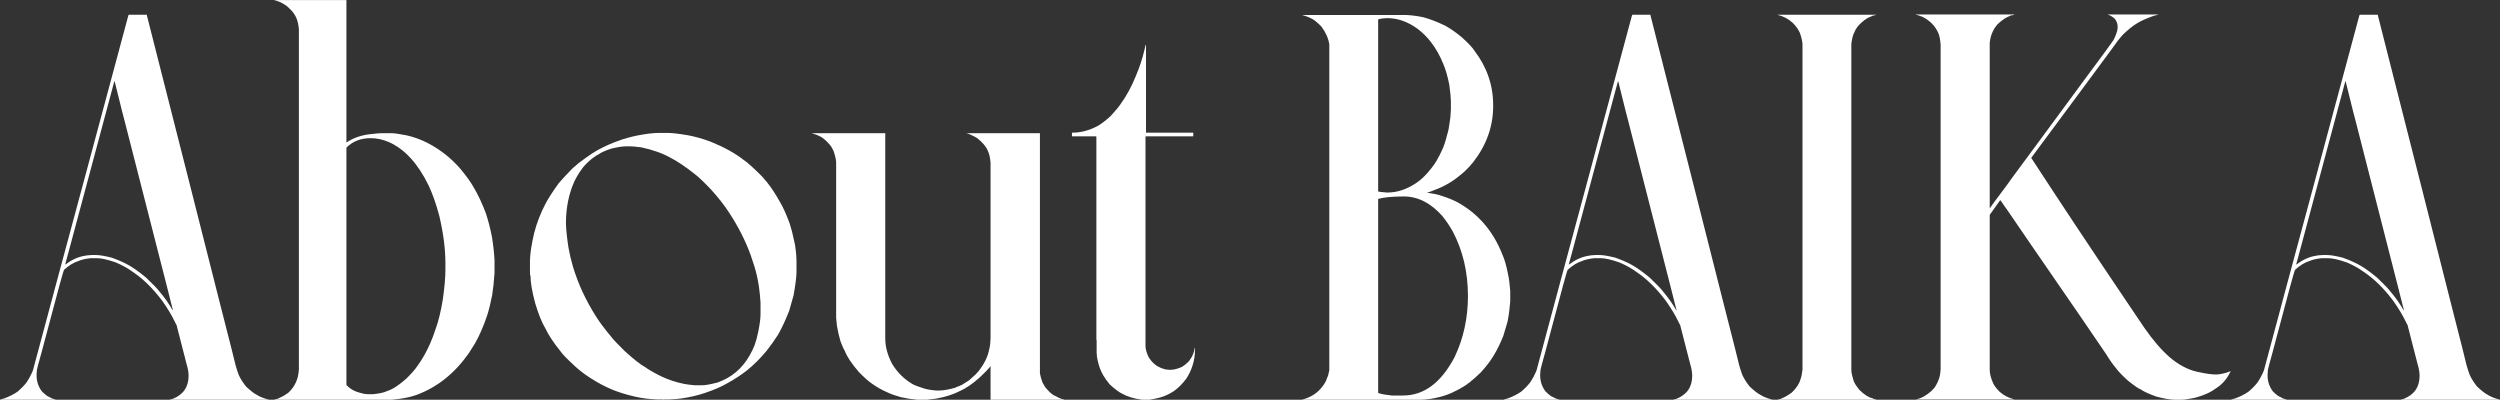
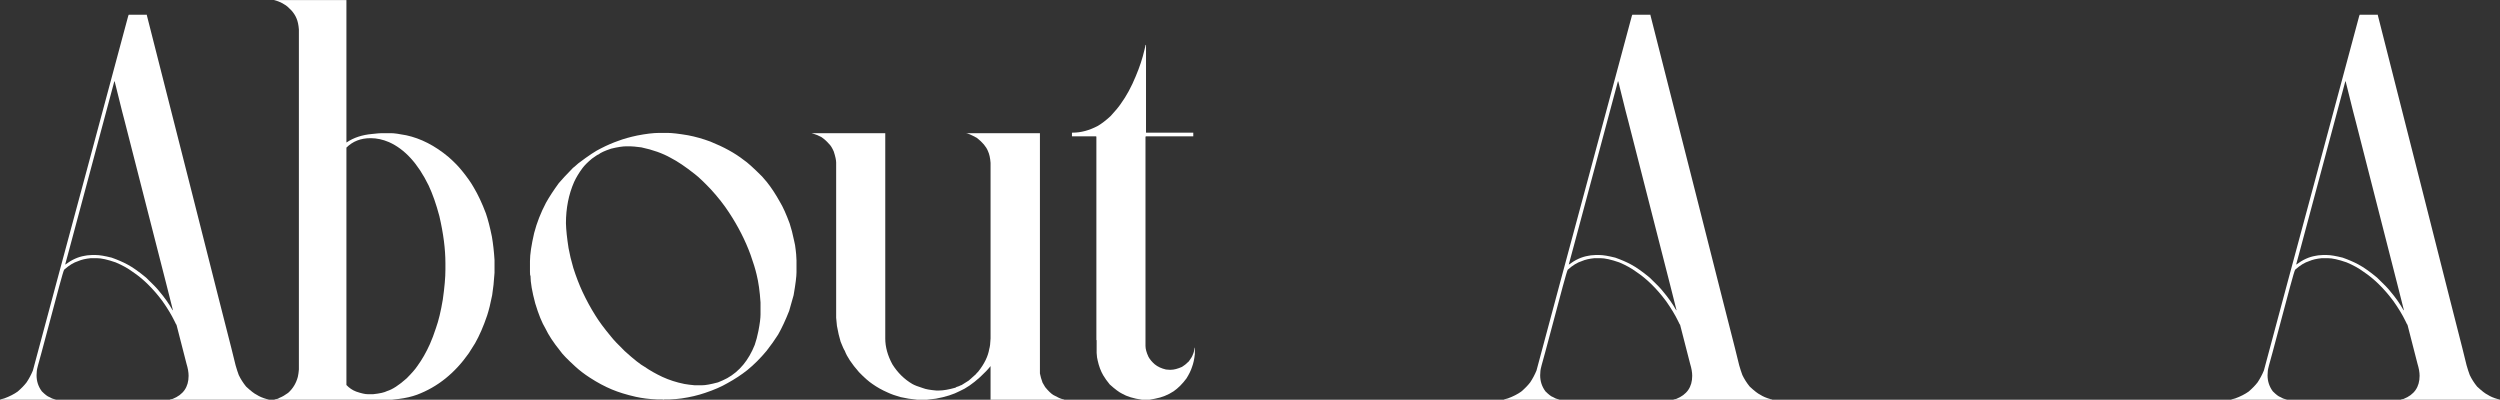
<svg xmlns="http://www.w3.org/2000/svg" width="344" height="55" viewBox="0 0 344 55" fill="none">
  <rect x="0" y="0" width="344" height="55" fill="#333333" stroke="none" />
  <path d="M324.697 2.029H327.19V2.102L333.405 26.564L337.055 40.98C338.62 47.099 339.403 50.194 339.403 50.267C339.548 50.773 339.692 51.218 339.837 51.603C340.102 52.158 340.439 52.688 340.849 53.193C341.499 53.796 341.981 54.169 342.294 54.313C342.655 54.554 343.137 54.759 343.739 54.928C343.884 54.952 343.956 54.976 343.956 55H330.334C330.334 54.976 330.466 54.94 330.731 54.892C332.201 54.313 332.936 53.254 332.936 51.712C332.936 51.23 332.839 50.676 332.646 50.05L331.273 44.702C331.249 44.702 331.153 44.522 330.984 44.16C330.575 43.317 330.021 42.402 329.322 41.414C328.046 39.704 326.685 38.367 325.239 37.403C324.589 36.922 323.806 36.488 322.891 36.102C321.783 35.717 320.915 35.524 320.289 35.524H319.494C318.771 35.597 318.193 35.729 317.76 35.922C317.133 36.115 316.483 36.512 315.809 37.114C315.736 37.235 315.507 38.005 315.122 39.427L312.701 48.496C312.268 50.014 312.051 50.857 312.051 51.025C312.027 51.315 312.015 51.519 312.015 51.64C312.015 52.459 312.256 53.193 312.737 53.844C313.195 54.301 313.544 54.566 313.785 54.639C314.002 54.783 314.267 54.892 314.58 54.964C314.628 54.964 314.652 54.976 314.652 55H306.992C306.992 54.976 307.185 54.916 307.57 54.819C308.293 54.554 308.907 54.241 309.413 53.88C309.919 53.446 310.328 53.025 310.642 52.615C310.979 52.109 311.268 51.567 311.509 50.989C311.726 50.17 312.834 46.039 314.833 38.596C314.857 38.523 316.182 33.609 318.808 23.854C319.771 20.312 321.674 13.23 324.517 2.607C324.613 2.222 324.673 2.029 324.697 2.029ZM322.71 11.207L316.676 33.718L315.953 36.392H315.989C316.856 35.741 317.736 35.344 318.627 35.199C318.796 35.151 319.121 35.115 319.603 35.091H320.181C320.662 35.091 321.385 35.211 322.349 35.452C323.168 35.741 323.89 36.054 324.517 36.392C325.239 36.777 326.094 37.379 327.082 38.198C328.021 39.09 328.636 39.728 328.925 40.113C329.623 40.932 330.226 41.787 330.731 42.679H330.768V42.643C330.743 42.594 330.454 41.45 329.9 39.21C326.263 24.998 324.348 17.506 324.155 16.735C324.107 16.615 323.649 14.796 322.782 11.279V11.207H322.71Z" fill="white" />
-   <path d="M263.633 1.993H277.183C277.183 2.041 277.002 2.09 276.641 2.138C276.641 2.162 276.52 2.222 276.279 2.318C275.846 2.511 275.364 2.86 274.834 3.366C274.81 3.414 274.689 3.571 274.473 3.836C274.087 4.462 273.858 5.137 273.786 5.859C273.786 5.859 273.786 5.92 273.786 6.04V28.623H273.822C273.919 28.454 274.665 27.443 276.062 25.588C276.111 25.491 277.134 24.094 279.134 21.396L287.444 10.123C289.396 7.497 290.516 5.968 290.805 5.534C291.142 4.884 291.335 4.342 291.383 3.908V3.511C291.359 3.222 291.238 2.921 291.021 2.607C290.732 2.342 290.455 2.162 290.19 2.065C290.094 2.041 290.046 2.017 290.046 1.993H296.983C296.983 2.017 296.779 2.077 296.369 2.174C295.454 2.487 294.695 2.824 294.093 3.186C293.515 3.523 292.852 4.053 292.105 4.775C291.624 5.305 291.13 5.944 290.624 6.69C290.576 6.739 289.215 8.581 286.541 12.219C286.493 12.267 284.144 15.435 279.495 21.722C283.494 27.864 287.998 34.645 293.009 42.065L295.032 45.063C296.213 46.774 297.381 48.135 298.537 49.147C299.717 50.158 300.946 50.821 302.223 51.134C303.523 51.423 304.463 51.555 305.041 51.531C305.643 51.483 306.257 51.339 306.884 51.098L306.956 51.062C306.522 51.977 305.944 52.7 305.222 53.23C304.692 53.615 304.222 53.904 303.812 54.097C303.234 54.362 302.62 54.578 301.97 54.747C301.151 54.916 300.585 55 300.271 55H299.188C298.633 55 297.802 54.855 296.694 54.566C295.634 54.181 294.912 53.844 294.526 53.555C294.382 53.555 293.816 53.169 292.828 52.398C291.985 51.628 291.431 51.05 291.166 50.664C290.732 50.158 290.275 49.508 289.793 48.713C288.251 46.473 287.059 44.726 286.216 43.474C280.603 35.332 277.219 30.406 276.062 28.695C276.038 28.695 275.846 28.418 275.484 27.864L275.231 27.539L273.786 29.562V50.917C273.786 51.399 273.931 51.977 274.22 52.651C274.364 53.013 274.677 53.434 275.159 53.916C275.713 54.398 276.352 54.735 277.074 54.928H277.146V54.964H263.669V54.928H263.741C264.392 54.807 265.09 54.41 265.837 53.735C265.837 53.711 265.957 53.579 266.198 53.338C266.56 52.784 266.8 52.242 266.921 51.712C266.969 51.471 267.005 51.17 267.029 50.809V6.148C266.981 5.45 266.873 4.908 266.704 4.522C266.271 3.559 265.548 2.824 264.536 2.318C264.054 2.126 263.753 2.029 263.633 2.029V1.993Z" fill="white" />
-   <path d="M244.627 2.029H258.177C258.177 2.053 257.996 2.102 257.635 2.174C257.635 2.198 257.454 2.282 257.093 2.427C256.707 2.619 256.286 2.945 255.828 3.402C255.491 3.788 255.274 4.125 255.178 4.414C254.985 4.727 254.84 5.269 254.744 6.04V50.989C254.768 51.351 254.877 51.832 255.069 52.435C255.19 52.748 255.455 53.157 255.864 53.663C256.539 54.313 257.117 54.687 257.599 54.783C257.719 54.855 257.9 54.916 258.141 54.964V55H244.627C244.627 54.976 244.796 54.928 245.133 54.855C245.133 54.807 245.229 54.759 245.422 54.711C245.735 54.566 246.108 54.338 246.542 54.024C247.192 53.398 247.59 52.796 247.734 52.218C247.855 51.953 247.951 51.507 248.023 50.881V6.148C248.023 5.763 247.903 5.221 247.662 4.522C247.445 4.041 247.12 3.583 246.687 3.149C246.036 2.571 245.35 2.21 244.627 2.065V2.029Z" fill="white" />
  <path d="M224.609 2.029H227.103V2.102L233.317 26.564L236.967 40.98C238.533 47.099 239.315 50.194 239.315 50.267C239.46 50.773 239.604 51.218 239.749 51.603C240.014 52.158 240.351 52.688 240.761 53.193C241.411 53.796 241.893 54.169 242.206 54.313C242.567 54.554 243.049 54.759 243.651 54.928C243.796 54.952 243.868 54.976 243.868 55H230.246C230.246 54.976 230.379 54.94 230.644 54.892C232.113 54.313 232.848 53.254 232.848 51.712C232.848 51.23 232.751 50.676 232.559 50.05L231.186 44.702C231.161 44.702 231.065 44.522 230.896 44.16C230.487 43.317 229.933 42.402 229.234 41.414C227.958 39.704 226.597 38.367 225.151 37.403C224.501 36.922 223.718 36.488 222.803 36.102C221.695 35.717 220.827 35.524 220.201 35.524H219.406C218.684 35.597 218.105 35.729 217.672 35.922C217.046 36.115 216.395 36.512 215.721 37.114C215.648 37.235 215.42 38.005 215.034 39.427L212.613 48.496C212.18 50.014 211.963 50.857 211.963 51.025C211.939 51.315 211.927 51.519 211.927 51.64C211.927 52.459 212.168 53.193 212.649 53.844C213.107 54.301 213.456 54.566 213.697 54.639C213.914 54.783 214.179 54.892 214.492 54.964C214.54 54.964 214.564 54.976 214.564 55H206.904C206.904 54.976 207.097 54.916 207.482 54.819C208.205 54.554 208.819 54.241 209.325 53.88C209.831 53.446 210.241 53.025 210.554 52.615C210.891 52.109 211.18 51.567 211.421 50.989C211.638 50.17 212.746 46.039 214.745 38.596C214.769 38.523 216.094 33.609 218.72 23.854C219.683 20.312 221.586 13.23 224.429 2.607C224.525 2.222 224.585 2.029 224.609 2.029ZM222.622 11.207L216.588 33.718L215.865 36.392H215.901C216.769 35.741 217.648 35.344 218.539 35.199C218.708 35.151 219.033 35.115 219.515 35.091H220.093C220.575 35.091 221.297 35.211 222.261 35.452C223.08 35.741 223.802 36.054 224.429 36.392C225.151 36.777 226.007 37.379 226.994 38.198C227.934 39.09 228.548 39.728 228.837 40.113C229.535 40.932 230.138 41.787 230.644 42.679H230.68V42.643C230.656 42.594 230.367 41.45 229.812 39.21C226.175 24.998 224.26 17.506 224.067 16.735C224.019 16.615 223.562 14.796 222.694 11.279V11.207H222.622Z" fill="white" />
-   <path d="M179.154 2.065H193.535C194.378 2.114 195.173 2.222 195.92 2.391C196.859 2.656 197.847 3.041 198.883 3.547C199.654 3.98 200.424 4.522 201.195 5.173C202.087 5.992 202.641 6.582 202.857 6.943C204.592 9.208 205.459 11.713 205.459 14.459V14.531C205.459 14.555 205.459 14.579 205.459 14.604C205.459 17.374 204.556 19.927 202.749 22.264C202.412 22.697 202.014 23.131 201.557 23.564C200.834 24.215 200.135 24.745 199.461 25.154C198.786 25.564 198.076 25.901 197.329 26.166C197.185 26.238 196.859 26.359 196.354 26.527C197.221 26.624 197.943 26.78 198.521 26.997C199.268 27.238 199.919 27.503 200.473 27.792C203.363 29.358 205.447 31.767 206.724 35.019C207.013 35.645 207.266 36.512 207.482 37.62C207.627 38.246 207.735 39.041 207.808 40.005V41.486C207.735 42.45 207.615 43.365 207.446 44.232C207.229 45.003 207.037 45.654 206.868 46.184C206.483 47.171 206.049 48.062 205.567 48.857C205.134 49.604 204.532 50.399 203.761 51.242C202.653 52.302 201.798 52.989 201.195 53.302C200.93 53.47 200.641 53.627 200.328 53.772C199.654 54.133 198.943 54.41 198.196 54.602C197.136 54.867 196.281 55 195.631 55H179.154V54.964H179.263C180.299 54.675 181.118 54.181 181.72 53.482C182.177 52.977 182.479 52.471 182.623 51.965C182.719 51.796 182.816 51.459 182.912 50.953V6.112C182.792 5.293 182.43 4.474 181.828 3.655C181.226 3.053 180.78 2.692 180.491 2.571C180.082 2.354 179.636 2.186 179.154 2.065ZM189.633 2.716V26.311C189.633 26.383 190.03 26.443 190.825 26.491H190.934C192.307 26.491 193.668 26.021 195.017 25.082C195.498 24.745 195.992 24.287 196.498 23.709C197.197 22.89 197.678 22.191 197.943 21.613C197.967 21.613 198.136 21.276 198.449 20.602C198.69 20.096 198.919 19.397 199.136 18.506C199.28 18.072 199.389 17.542 199.461 16.916C199.557 16.434 199.618 15.82 199.642 15.073V13.917C199.642 13.483 199.569 12.737 199.425 11.677C199.184 10.448 198.895 9.461 198.558 8.714C198.148 7.678 197.594 6.702 196.896 5.787C196.39 5.113 195.751 4.486 194.98 3.908C193.656 2.969 192.307 2.499 190.934 2.499H190.789C190.018 2.547 189.633 2.619 189.633 2.716ZM189.633 27.431V54.024C189.633 54.097 189.898 54.181 190.428 54.277C190.693 54.325 191.054 54.374 191.512 54.422C191.993 54.422 192.511 54.422 193.065 54.422C195.932 54.422 198.293 52.663 200.147 49.147C201.376 46.569 201.99 43.763 201.99 40.727C201.99 37.452 201.292 34.489 199.895 31.839C199.461 31.068 198.979 30.357 198.449 29.707C196.859 27.924 195.101 27.033 193.174 27.033C191.632 27.033 190.464 27.142 189.669 27.358L189.633 27.431Z" fill="white" />
  <path d="M157.619 6.185H157.691V18.253H164.195V18.759H157.691C157.643 18.783 157.619 18.807 157.619 18.831V47.593C157.619 48.002 157.752 48.496 158.017 49.074C158.209 49.435 158.498 49.785 158.884 50.122C159.293 50.459 159.811 50.7 160.438 50.845C160.727 50.869 160.883 50.881 160.907 50.881H161.124C161.534 50.881 162.039 50.748 162.642 50.483C162.931 50.315 163.244 50.062 163.581 49.725C163.87 49.339 164.051 49.038 164.123 48.821C164.243 48.58 164.328 48.255 164.376 47.846H164.412V48.713C164.34 49.411 164.207 50.014 164.015 50.52C163.87 50.977 163.617 51.495 163.256 52.073C162.702 52.82 162.112 53.41 161.485 53.844C160.715 54.35 159.871 54.687 158.956 54.855C158.498 54.952 158.245 55 158.197 55H157.113C155.957 54.831 155.054 54.554 154.403 54.169C153.994 53.976 153.428 53.555 152.705 52.904C152.344 52.471 152.043 52.049 151.802 51.64C151.465 51.062 151.212 50.387 151.043 49.616C150.971 49.375 150.923 49.026 150.898 48.568V46.834L150.862 46.762V18.831C150.862 18.783 150.838 18.759 150.79 18.759H147.502V18.253H147.61C148.743 18.253 149.899 17.94 151.079 17.314C151.609 17 152.187 16.555 152.813 15.977C153.464 15.278 153.934 14.712 154.223 14.278C154.993 13.218 155.68 11.954 156.282 10.484C156.812 9.232 157.21 8.027 157.475 6.871C157.499 6.799 157.547 6.594 157.619 6.257V6.185Z" fill="white" />
  <path d="M111.658 18.325H121.812V46.581C121.812 47.737 122.137 48.918 122.787 50.122C123.51 51.278 124.425 52.182 125.533 52.832C125.822 53.001 126.316 53.193 127.015 53.41C127.376 53.555 127.978 53.663 128.821 53.735H129.219C129.797 53.735 130.556 53.603 131.495 53.338C131.495 53.29 131.664 53.217 132.001 53.121C132.001 53.097 132.109 53.049 132.326 52.977L133.302 52.362C133.663 52.049 133.988 51.76 134.277 51.495C134.277 51.471 134.386 51.351 134.603 51.134C135.446 50.074 135.951 49.038 136.12 48.026C136.216 47.713 136.277 47.231 136.301 46.581V22.408C136.253 21.734 136.132 21.192 135.939 20.782C135.699 20.18 135.193 19.578 134.422 18.976C133.627 18.542 133.121 18.325 132.904 18.325H143.094V51.387C143.166 51.772 143.286 52.194 143.455 52.651L143.816 53.266C144.25 53.796 144.623 54.157 144.937 54.35C145.539 54.687 145.972 54.88 146.237 54.928C146.382 54.952 146.454 54.976 146.454 55H136.301V50.375C135.964 50.809 135.482 51.315 134.855 51.893C133.844 52.808 132.916 53.446 132.073 53.808C131.206 54.265 130.11 54.615 128.785 54.855C128.424 54.904 128.014 54.952 127.557 55H126.184C125.389 54.928 124.63 54.807 123.907 54.639C123.209 54.446 122.606 54.229 122.101 53.988C121.378 53.675 120.691 53.29 120.041 52.832C119.535 52.495 118.921 51.953 118.198 51.206C117.187 50.05 116.536 49.074 116.247 48.279C116.127 48.111 115.934 47.689 115.669 47.015C115.476 46.388 115.308 45.666 115.163 44.847C115.091 44.196 115.055 43.823 115.055 43.727V22.372C115.055 22.035 114.946 21.529 114.729 20.855C114.513 20.349 114.284 19.987 114.043 19.77C113.754 19.433 113.417 19.132 113.031 18.867C112.622 18.65 112.285 18.506 112.02 18.434C111.779 18.361 111.658 18.325 111.658 18.325Z" fill="white" />
  <path d="M90.701 18.289H91.857C92.46 18.289 93.399 18.398 94.676 18.614C95.688 18.807 96.711 19.096 97.747 19.481C99.602 20.228 101.132 21.071 102.336 22.011C102.818 22.324 103.661 23.083 104.865 24.287C104.889 24.335 105.106 24.588 105.516 25.046C106.118 25.793 106.72 26.708 107.322 27.792C107.732 28.466 108.177 29.454 108.659 30.755C108.876 31.405 109.081 32.2 109.273 33.14C109.37 33.501 109.442 33.922 109.49 34.404C109.538 34.717 109.575 35.199 109.599 35.85V37.44C109.599 38.042 109.466 39.102 109.201 40.619C108.96 41.51 108.756 42.233 108.587 42.787C108.081 44.064 107.575 45.148 107.069 46.039C106.612 46.762 106.082 47.508 105.479 48.279C104.636 49.291 103.757 50.17 102.842 50.917C102.023 51.567 101.107 52.17 100.096 52.724C99.277 53.205 98.253 53.651 97.024 54.06C96.037 54.398 94.965 54.651 93.809 54.819C93.303 54.892 92.749 54.94 92.147 54.964H91.424C91.376 54.964 91.328 54.976 91.279 55L91.135 54.964H90.376C89.316 54.916 88.353 54.795 87.485 54.602C86.209 54.313 85.113 53.976 84.197 53.591C83.21 53.181 82.198 52.639 81.162 51.965C80.415 51.483 79.753 50.977 79.175 50.447C78.067 49.435 77.368 48.713 77.079 48.279C76.164 47.147 75.489 46.123 75.056 45.208C74.574 44.413 74.104 43.257 73.647 41.739C73.213 40.125 72.996 38.861 72.996 37.945C72.948 37.945 72.924 37.777 72.924 37.44V35.922C72.924 35.007 73.117 33.718 73.502 32.056C73.863 30.659 74.405 29.273 75.128 27.9C75.586 27.081 76.176 26.178 76.898 25.19C77.26 24.757 77.91 24.058 78.85 23.095C78.874 23.095 79.115 22.89 79.572 22.48C80.969 21.421 82.005 20.734 82.68 20.421C83.523 19.987 84.33 19.638 85.101 19.373C85.799 19.108 86.654 18.867 87.666 18.65C88.894 18.41 89.906 18.289 90.701 18.289ZM77.874 30.719C77.898 31.634 78.019 32.778 78.235 34.151C78.38 34.97 78.597 35.874 78.886 36.861C79.271 38.066 79.693 39.162 80.15 40.149C80.704 41.33 81.295 42.414 81.921 43.401C82.403 44.196 83.125 45.172 84.089 46.328C84.426 46.762 85.052 47.424 85.968 48.315C87.22 49.448 88.136 50.17 88.714 50.483C89.412 50.965 90.219 51.423 91.135 51.856C92.074 52.29 93.086 52.615 94.17 52.832C94.579 52.904 95.049 52.965 95.579 53.013H96.591C97.073 53.013 97.807 52.88 98.795 52.615C99.228 52.447 99.65 52.254 100.06 52.037C101.746 51.098 103.01 49.568 103.854 47.448C104.046 46.894 104.215 46.256 104.359 45.533C104.552 44.546 104.648 43.787 104.648 43.257V41.631C104.552 40.113 104.371 38.825 104.106 37.765C103.938 37.042 103.661 36.139 103.275 35.055C102.553 33.079 101.565 31.14 100.312 29.237C99.638 28.201 98.807 27.142 97.819 26.058C96.88 25.07 96.145 24.371 95.615 23.962C94.338 22.95 93.231 22.203 92.291 21.722C91.183 21.095 89.834 20.614 88.244 20.276C87.473 20.18 86.967 20.132 86.727 20.132H86.185C85.679 20.132 84.98 20.24 84.089 20.457C83.222 20.746 82.644 21.011 82.355 21.252C82.282 21.252 81.981 21.445 81.451 21.83C80.873 22.312 80.439 22.745 80.15 23.131C79.669 23.781 79.283 24.42 78.994 25.046C78.247 26.756 77.874 28.647 77.874 30.719Z" fill="white" />
  <path d="M37.73 0.006H47.667V19.59H47.703C48.667 18.939 49.835 18.554 51.208 18.434C51.858 18.361 52.292 18.325 52.509 18.325H53.81C54.219 18.325 54.918 18.422 55.905 18.614C57.905 19.048 59.832 20.035 61.687 21.577C62.433 22.227 63.06 22.866 63.565 23.492C64.288 24.384 64.83 25.154 65.191 25.805C65.769 26.768 66.324 27.949 66.853 29.346C67.143 30.189 67.42 31.261 67.685 32.562C67.853 33.549 67.974 34.621 68.046 35.777V37.548C67.974 38.704 67.865 39.728 67.721 40.619C67.504 41.727 67.275 42.655 67.034 43.401C66.528 44.895 65.974 46.172 65.372 47.231C65.035 47.785 64.746 48.243 64.505 48.605C62.578 51.351 60.205 53.254 57.387 54.313C56.664 54.578 55.833 54.771 54.894 54.892L53.954 55H37.73C37.73 54.976 37.911 54.928 38.273 54.855C38.273 54.831 38.357 54.783 38.525 54.711C38.839 54.59 39.212 54.374 39.645 54.06C40.296 53.482 40.742 52.748 40.982 51.856C41.055 51.519 41.103 51.182 41.127 50.845V4.053C41.079 3.426 40.97 2.921 40.802 2.535C40.657 2.174 40.428 1.812 40.115 1.451C39.706 1.018 39.38 0.741 39.14 0.62C38.778 0.379 38.381 0.199 37.947 0.078C37.803 0.054 37.73 0.03 37.73 0.006ZM47.667 20.312V52.977C48.052 53.386 48.498 53.687 49.004 53.88C49.703 54.121 50.232 54.241 50.594 54.241H51.352C52.268 54.145 52.906 54 53.268 53.808C53.99 53.591 54.882 53.013 55.941 52.073C56.64 51.375 57.134 50.809 57.423 50.375C58.073 49.484 58.651 48.472 59.157 47.34C59.446 46.69 59.723 45.955 59.988 45.136C60.35 44.124 60.663 42.823 60.928 41.233C61.169 39.547 61.289 38.174 61.289 37.114V36.211C61.289 34.284 61.012 32.128 60.458 29.743C60.024 28.105 59.531 26.696 58.977 25.516C57.507 22.505 55.688 20.517 53.52 19.554C52.677 19.192 51.834 19.012 50.991 19.012C49.642 19.012 48.534 19.445 47.667 20.312Z" fill="white" />
  <path d="M17.713 2.029H20.206V2.102L26.421 26.564L30.07 40.98C31.636 47.099 32.419 50.194 32.419 50.267C32.563 50.773 32.708 51.218 32.852 51.603C33.117 52.158 33.455 52.688 33.864 53.193C34.515 53.796 34.996 54.169 35.31 54.313C35.671 54.554 36.153 54.759 36.755 54.928C36.899 54.952 36.972 54.976 36.972 55H23.35C23.35 54.976 23.482 54.94 23.747 54.892C25.216 54.313 25.951 53.254 25.951 51.712C25.951 51.23 25.855 50.676 25.662 50.05L24.289 44.702C24.265 44.702 24.169 44.522 24 44.16C23.59 43.317 23.037 42.402 22.338 41.414C21.061 39.704 19.7 38.367 18.255 37.403C17.605 36.922 16.822 36.488 15.906 36.102C14.798 35.717 13.931 35.524 13.305 35.524H12.51C11.787 35.597 11.209 35.729 10.775 35.922C10.149 36.115 9.499 36.512 8.824 37.114C8.752 37.235 8.523 38.005 8.138 39.427L5.717 48.496C5.283 50.014 5.066 50.857 5.066 51.025C5.042 51.315 5.03 51.519 5.03 51.64C5.03 52.459 5.271 53.193 5.753 53.844C6.211 54.301 6.56 54.566 6.801 54.639C7.018 54.783 7.283 54.892 7.596 54.964C7.644 54.964 7.668 54.976 7.668 55H0.008C0.008 54.976 0.201 54.916 0.586 54.819C1.309 54.554 1.923 54.241 2.429 53.88C2.935 53.446 3.344 53.025 3.657 52.615C3.994 52.109 4.284 51.567 4.524 50.989C4.741 50.17 5.849 46.039 7.849 38.596C7.873 38.523 9.198 33.609 11.823 23.854C12.787 20.312 14.69 13.23 17.532 2.607C17.629 2.222 17.689 2.029 17.713 2.029ZM15.726 11.207L9.691 33.718L8.969 36.392H9.005C9.872 35.741 10.751 35.344 11.643 35.199C11.811 35.151 12.136 35.115 12.618 35.091H13.196C13.678 35.091 14.401 35.211 15.364 35.452C16.183 35.741 16.906 36.054 17.532 36.392C18.255 36.777 19.11 37.379 20.098 38.198C21.037 39.09 21.651 39.728 21.94 40.113C22.639 40.932 23.241 41.787 23.747 42.679H23.783V42.643C23.759 42.594 23.47 41.45 22.916 39.21C19.279 24.998 17.364 17.506 17.171 16.735C17.123 16.615 16.665 14.796 15.798 11.279V11.207H15.726Z" fill="white" />
</svg>